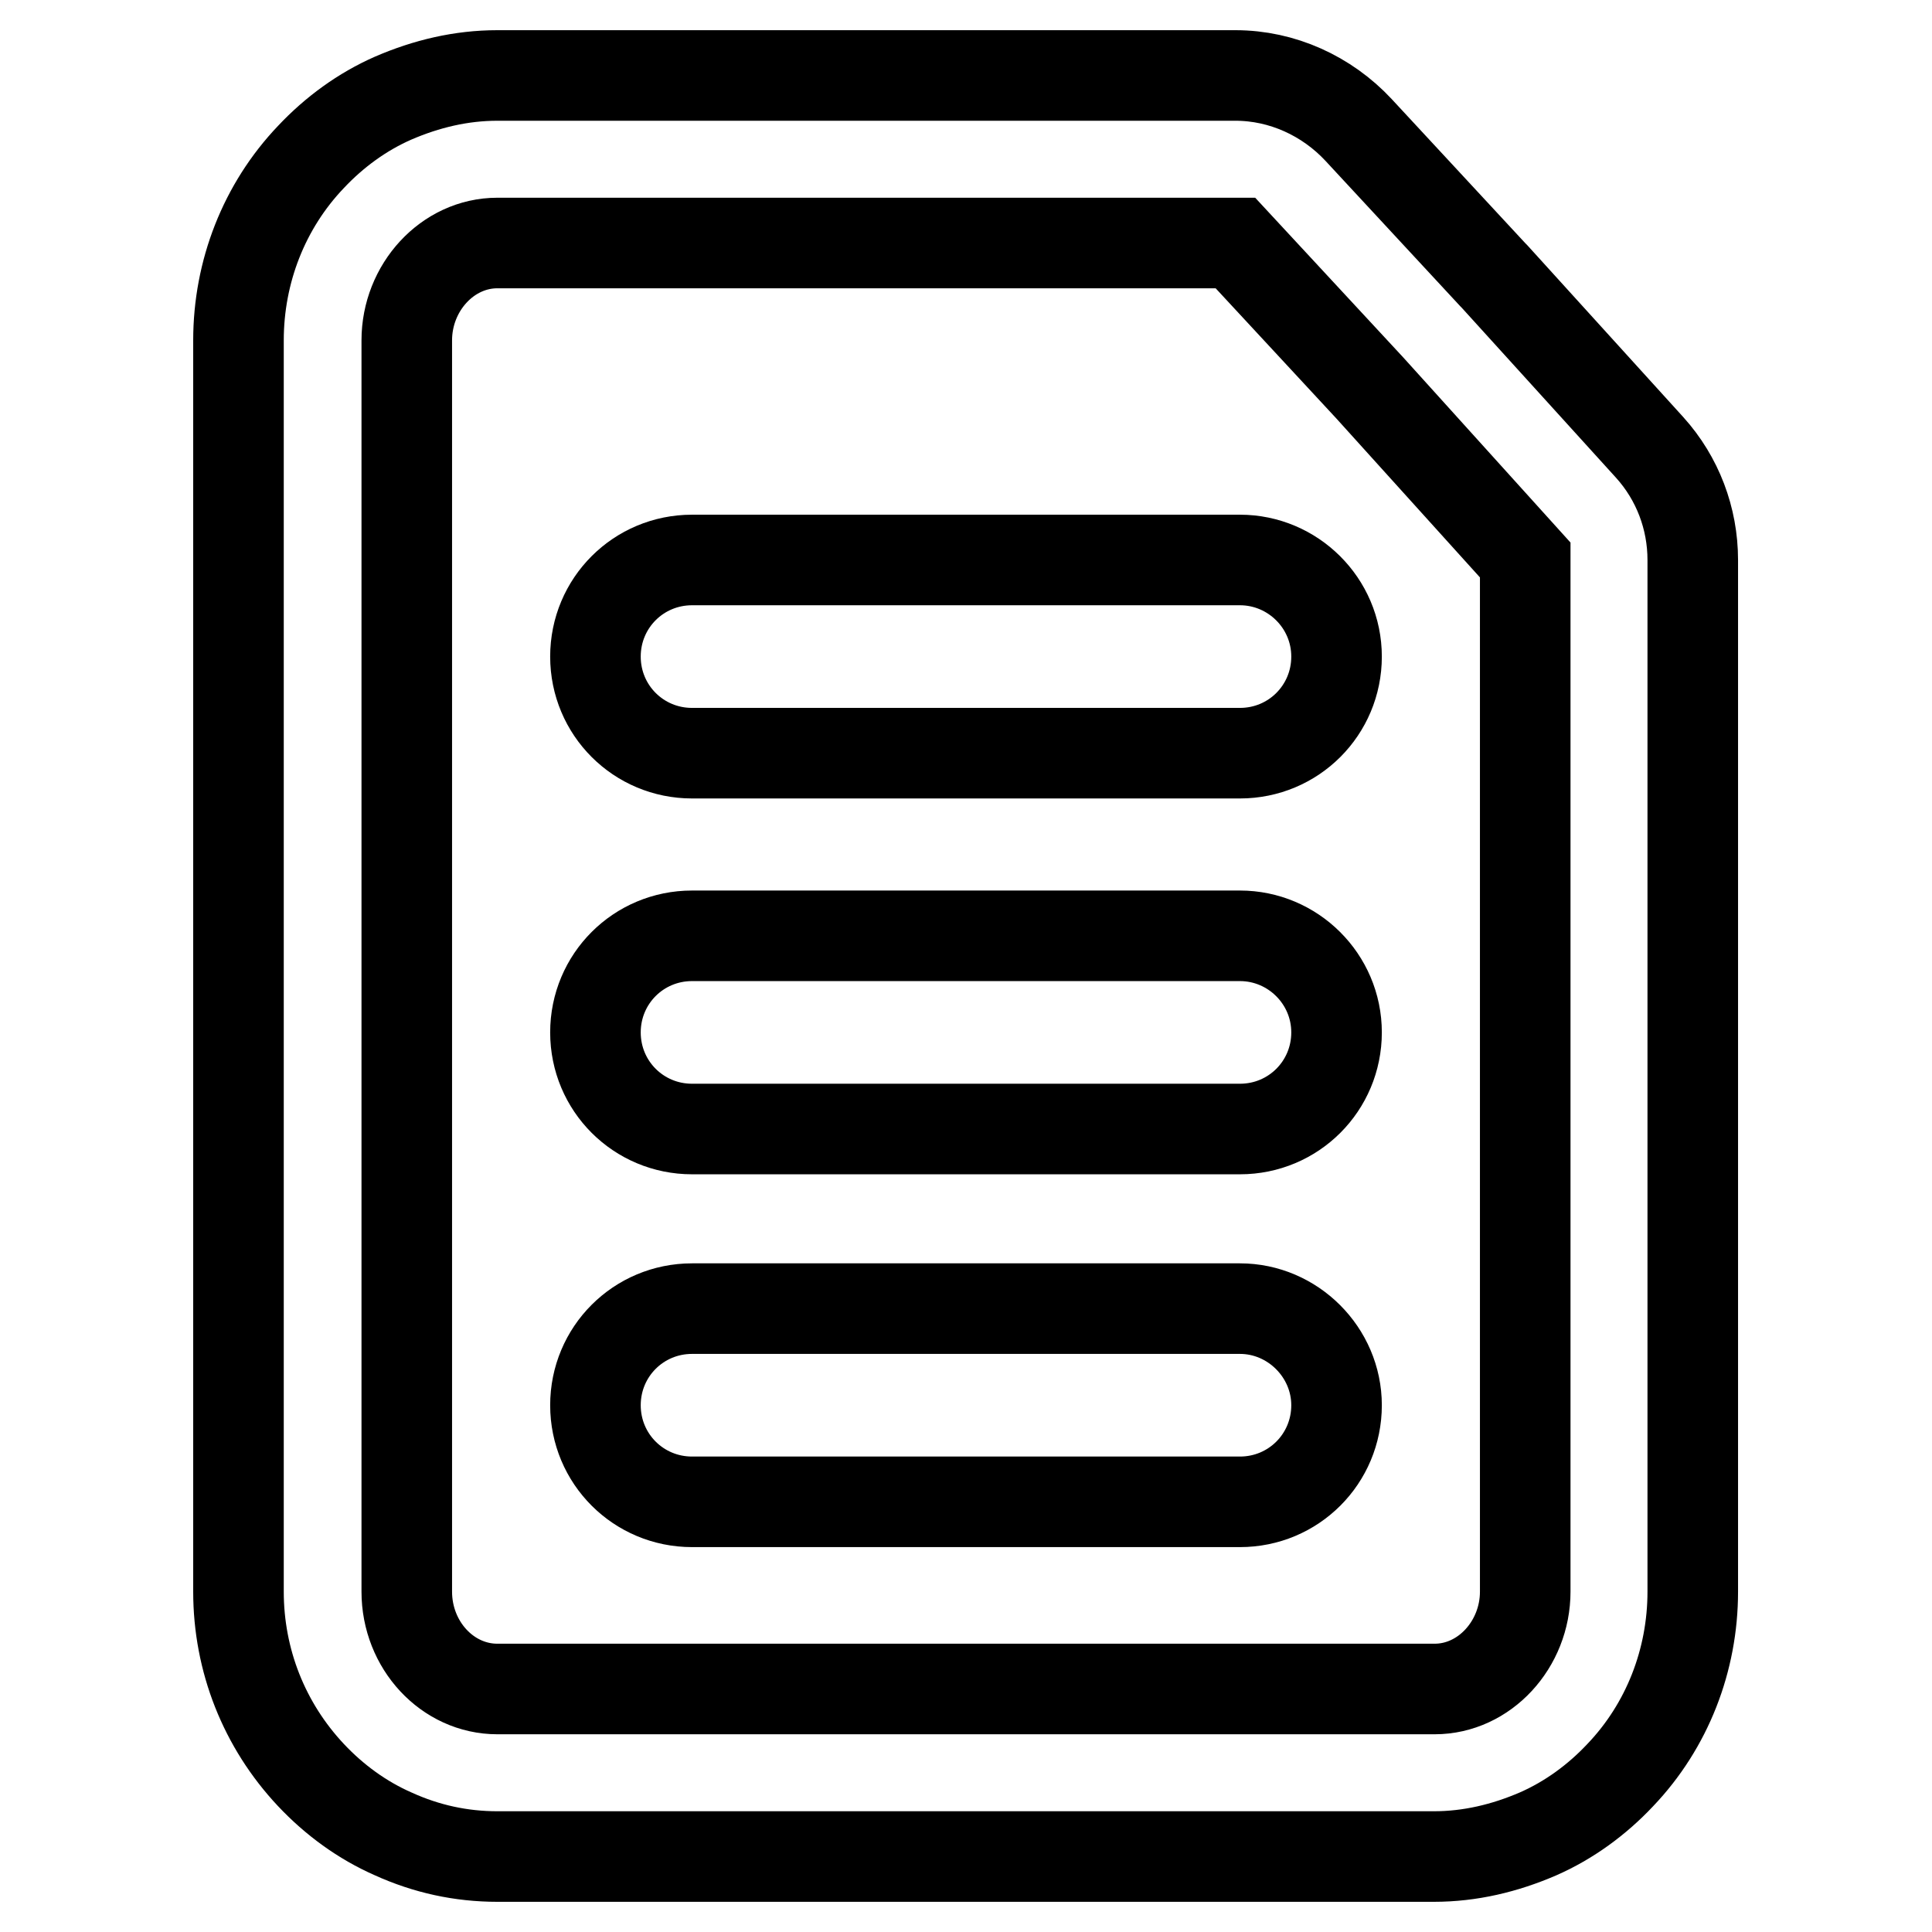
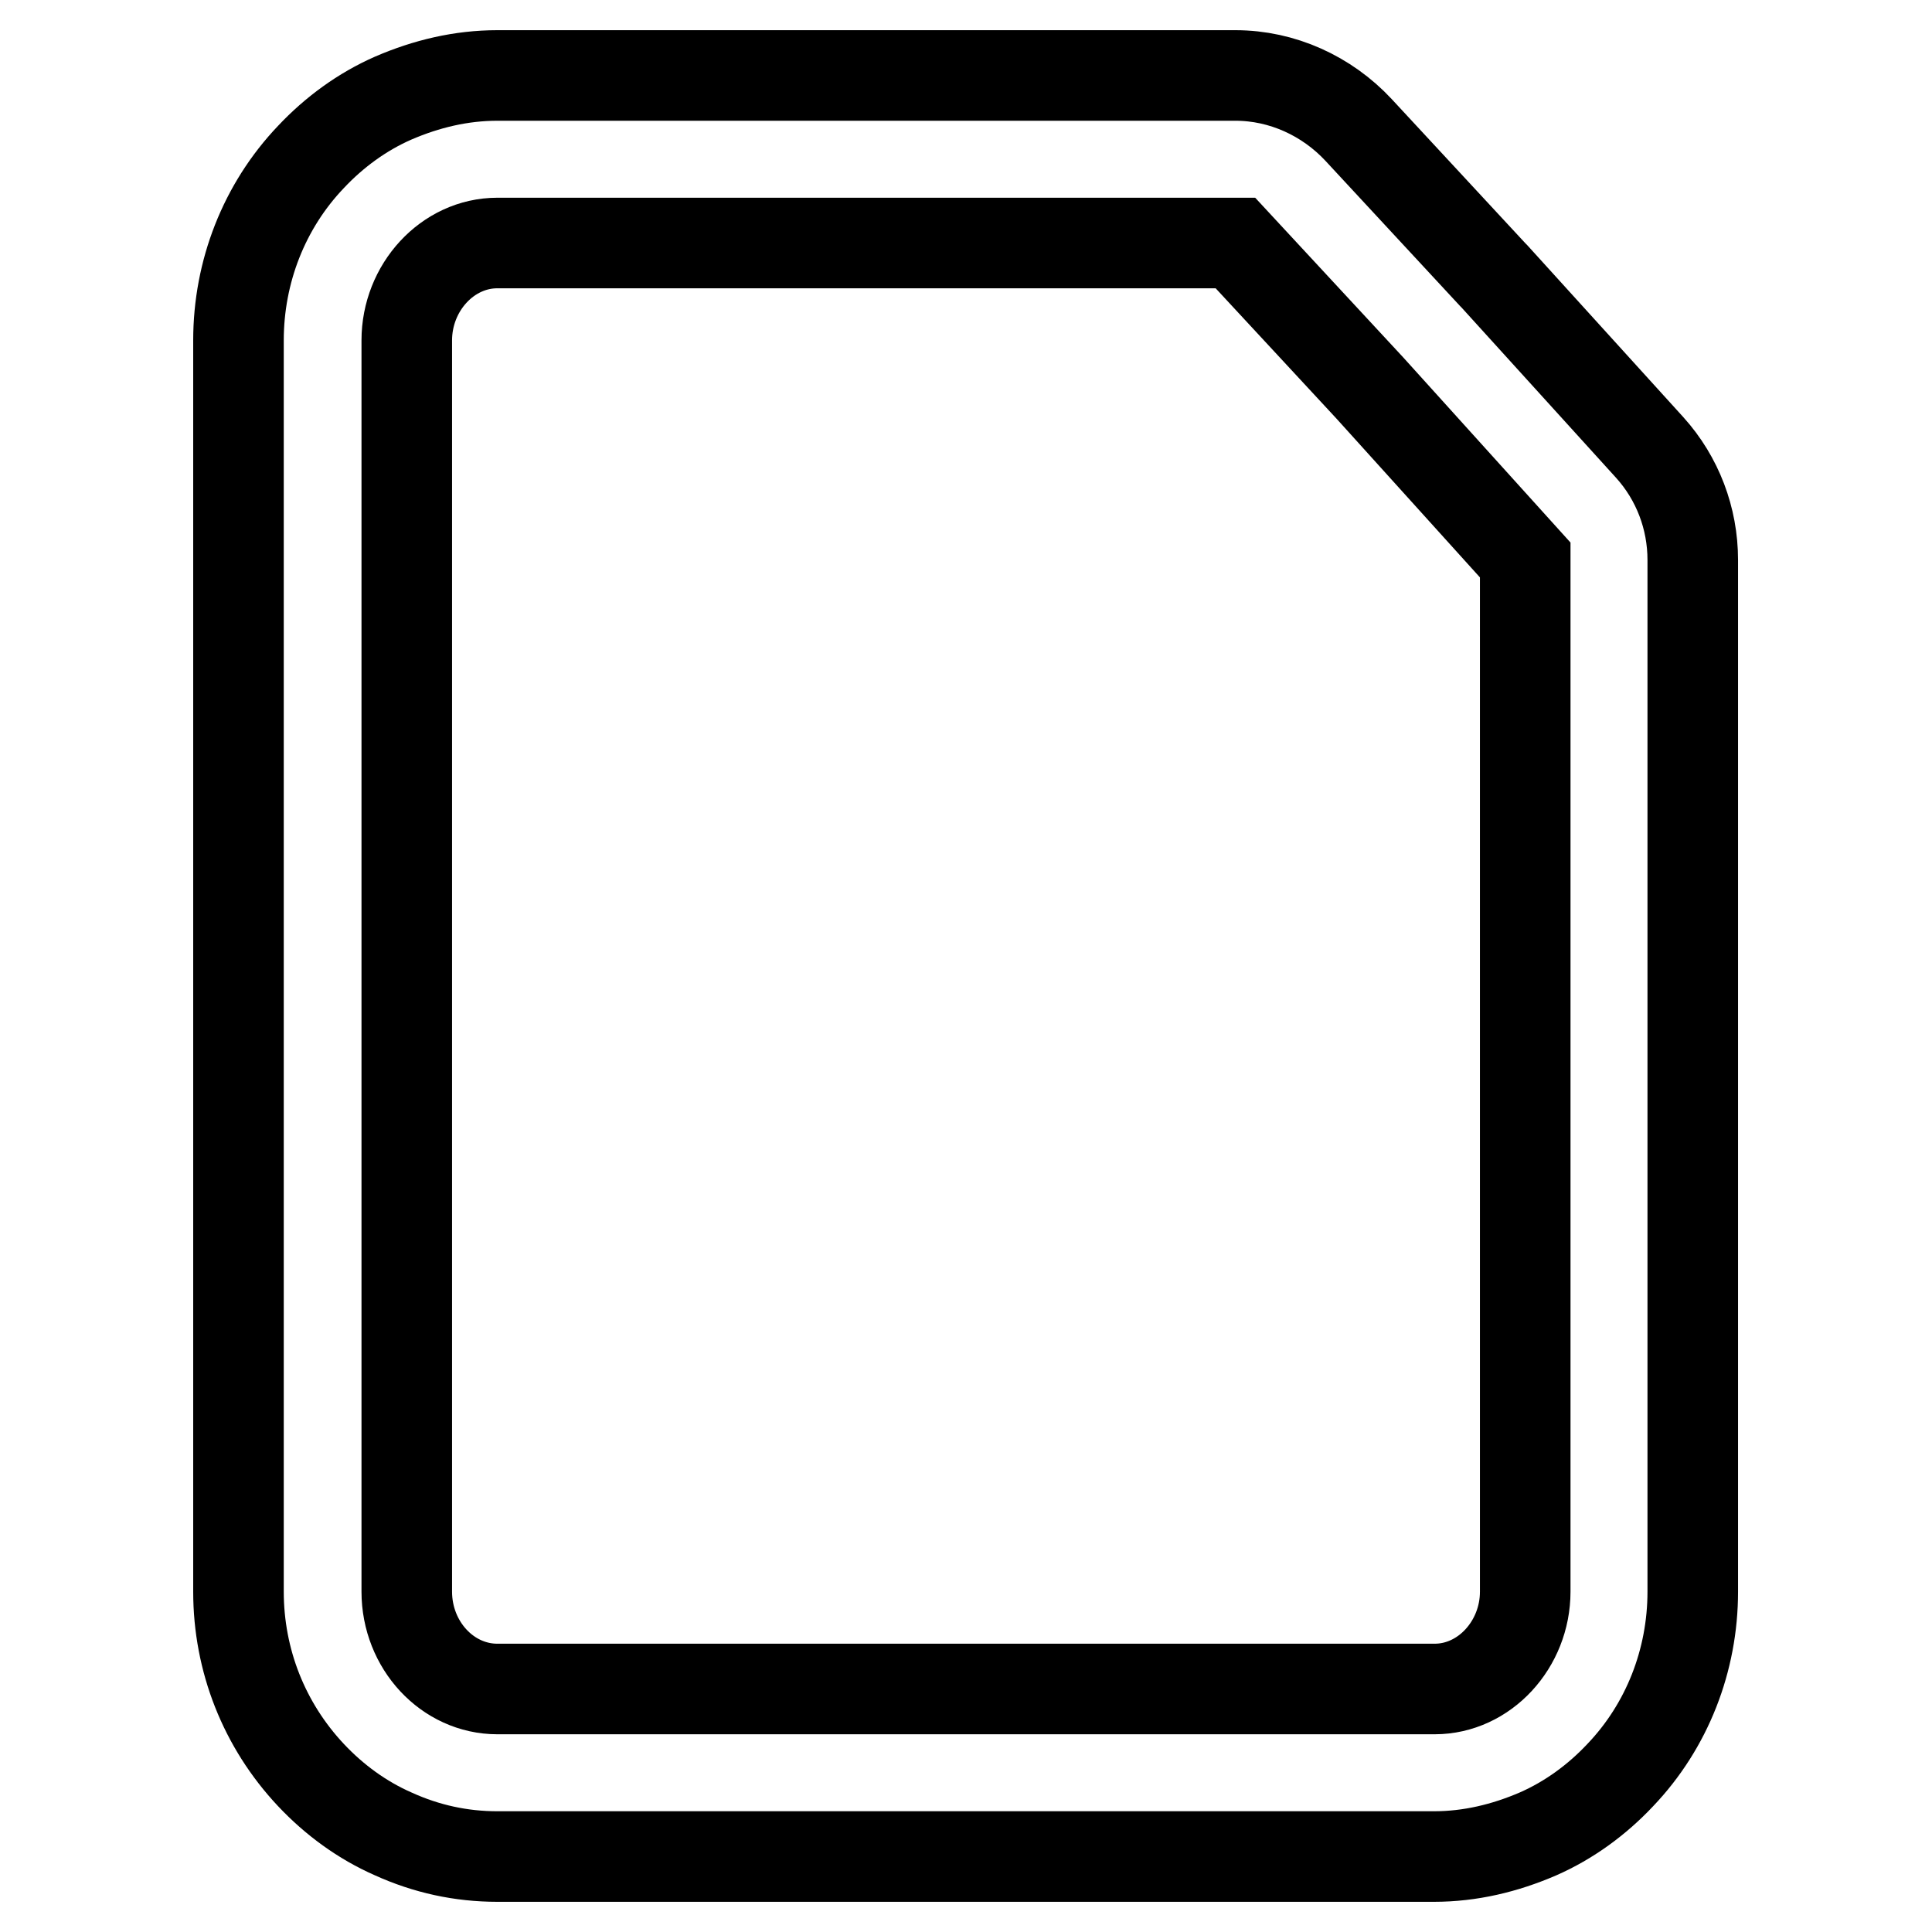
<svg xmlns="http://www.w3.org/2000/svg" version="1.1" x="0px" y="0px" viewBox="0 0 256 256" enable-background="new 0 0 256 256" xml:space="preserve">
  <g>
    <path stroke-width="12" fill-opacity="0" stroke="#000000" d="M218.6,59.3L198,36.6c-0.1-0.1-0.1-0.1-0.2-0.2L180,17.2c-4.2-4.5-10.1-7.2-16.3-7.2H65.9 c-4.8,0-9.4,1.1-13.8,3c-4.1,1.8-7.8,4.5-10.9,7.8c-6.2,6.5-9.6,15.2-9.6,24.3v165.8c0,9.1,3.4,17.7,9.6,24.3 c3.1,3.3,6.8,6,10.9,7.8c4.4,2,9,3,13.8,3h124.1c4.8,0,9.4-1.1,13.8-3c4.1-1.8,7.8-4.5,10.9-7.8c6.2-6.5,9.6-15.2,9.6-24.3V74.2 C224.3,68.7,222.3,63.4,218.6,59.3L218.6,59.3z M202.1,210.9c0,7-5.4,12.9-12,12.9H65.9c-6.6,0-12-5.8-12-12.9V45.1 c0-7,5.4-12.9,12-12.9h97.8l17.8,19.2l20.6,22.8V210.9z" />
-     <path stroke-width="12" fill-opacity="0" stroke="#000000" d="M164.3,74.2H91.7c-7.1,0-12.8,5.7-12.8,12.8s5.7,12.8,12.8,12.8h72.6c7.1,0,12.8-5.7,12.8-12.8 S171.3,74.2,164.3,74.2z M164.3,124H91.7c-7.1,0-12.8,5.7-12.8,12.8c0,7.1,5.7,12.8,12.8,12.8h72.6c7.1,0,12.8-5.7,12.8-12.8 C177.1,129.7,171.3,124,164.3,124L164.3,124z M164.3,173.4H91.7c-7.1,0-12.8,5.7-12.8,12.8c0,7.1,5.7,12.8,12.8,12.8h72.6 c7.1,0,12.8-5.7,12.8-12.8C177.1,179.2,171.3,173.4,164.3,173.4z" />
  </g>
</svg>